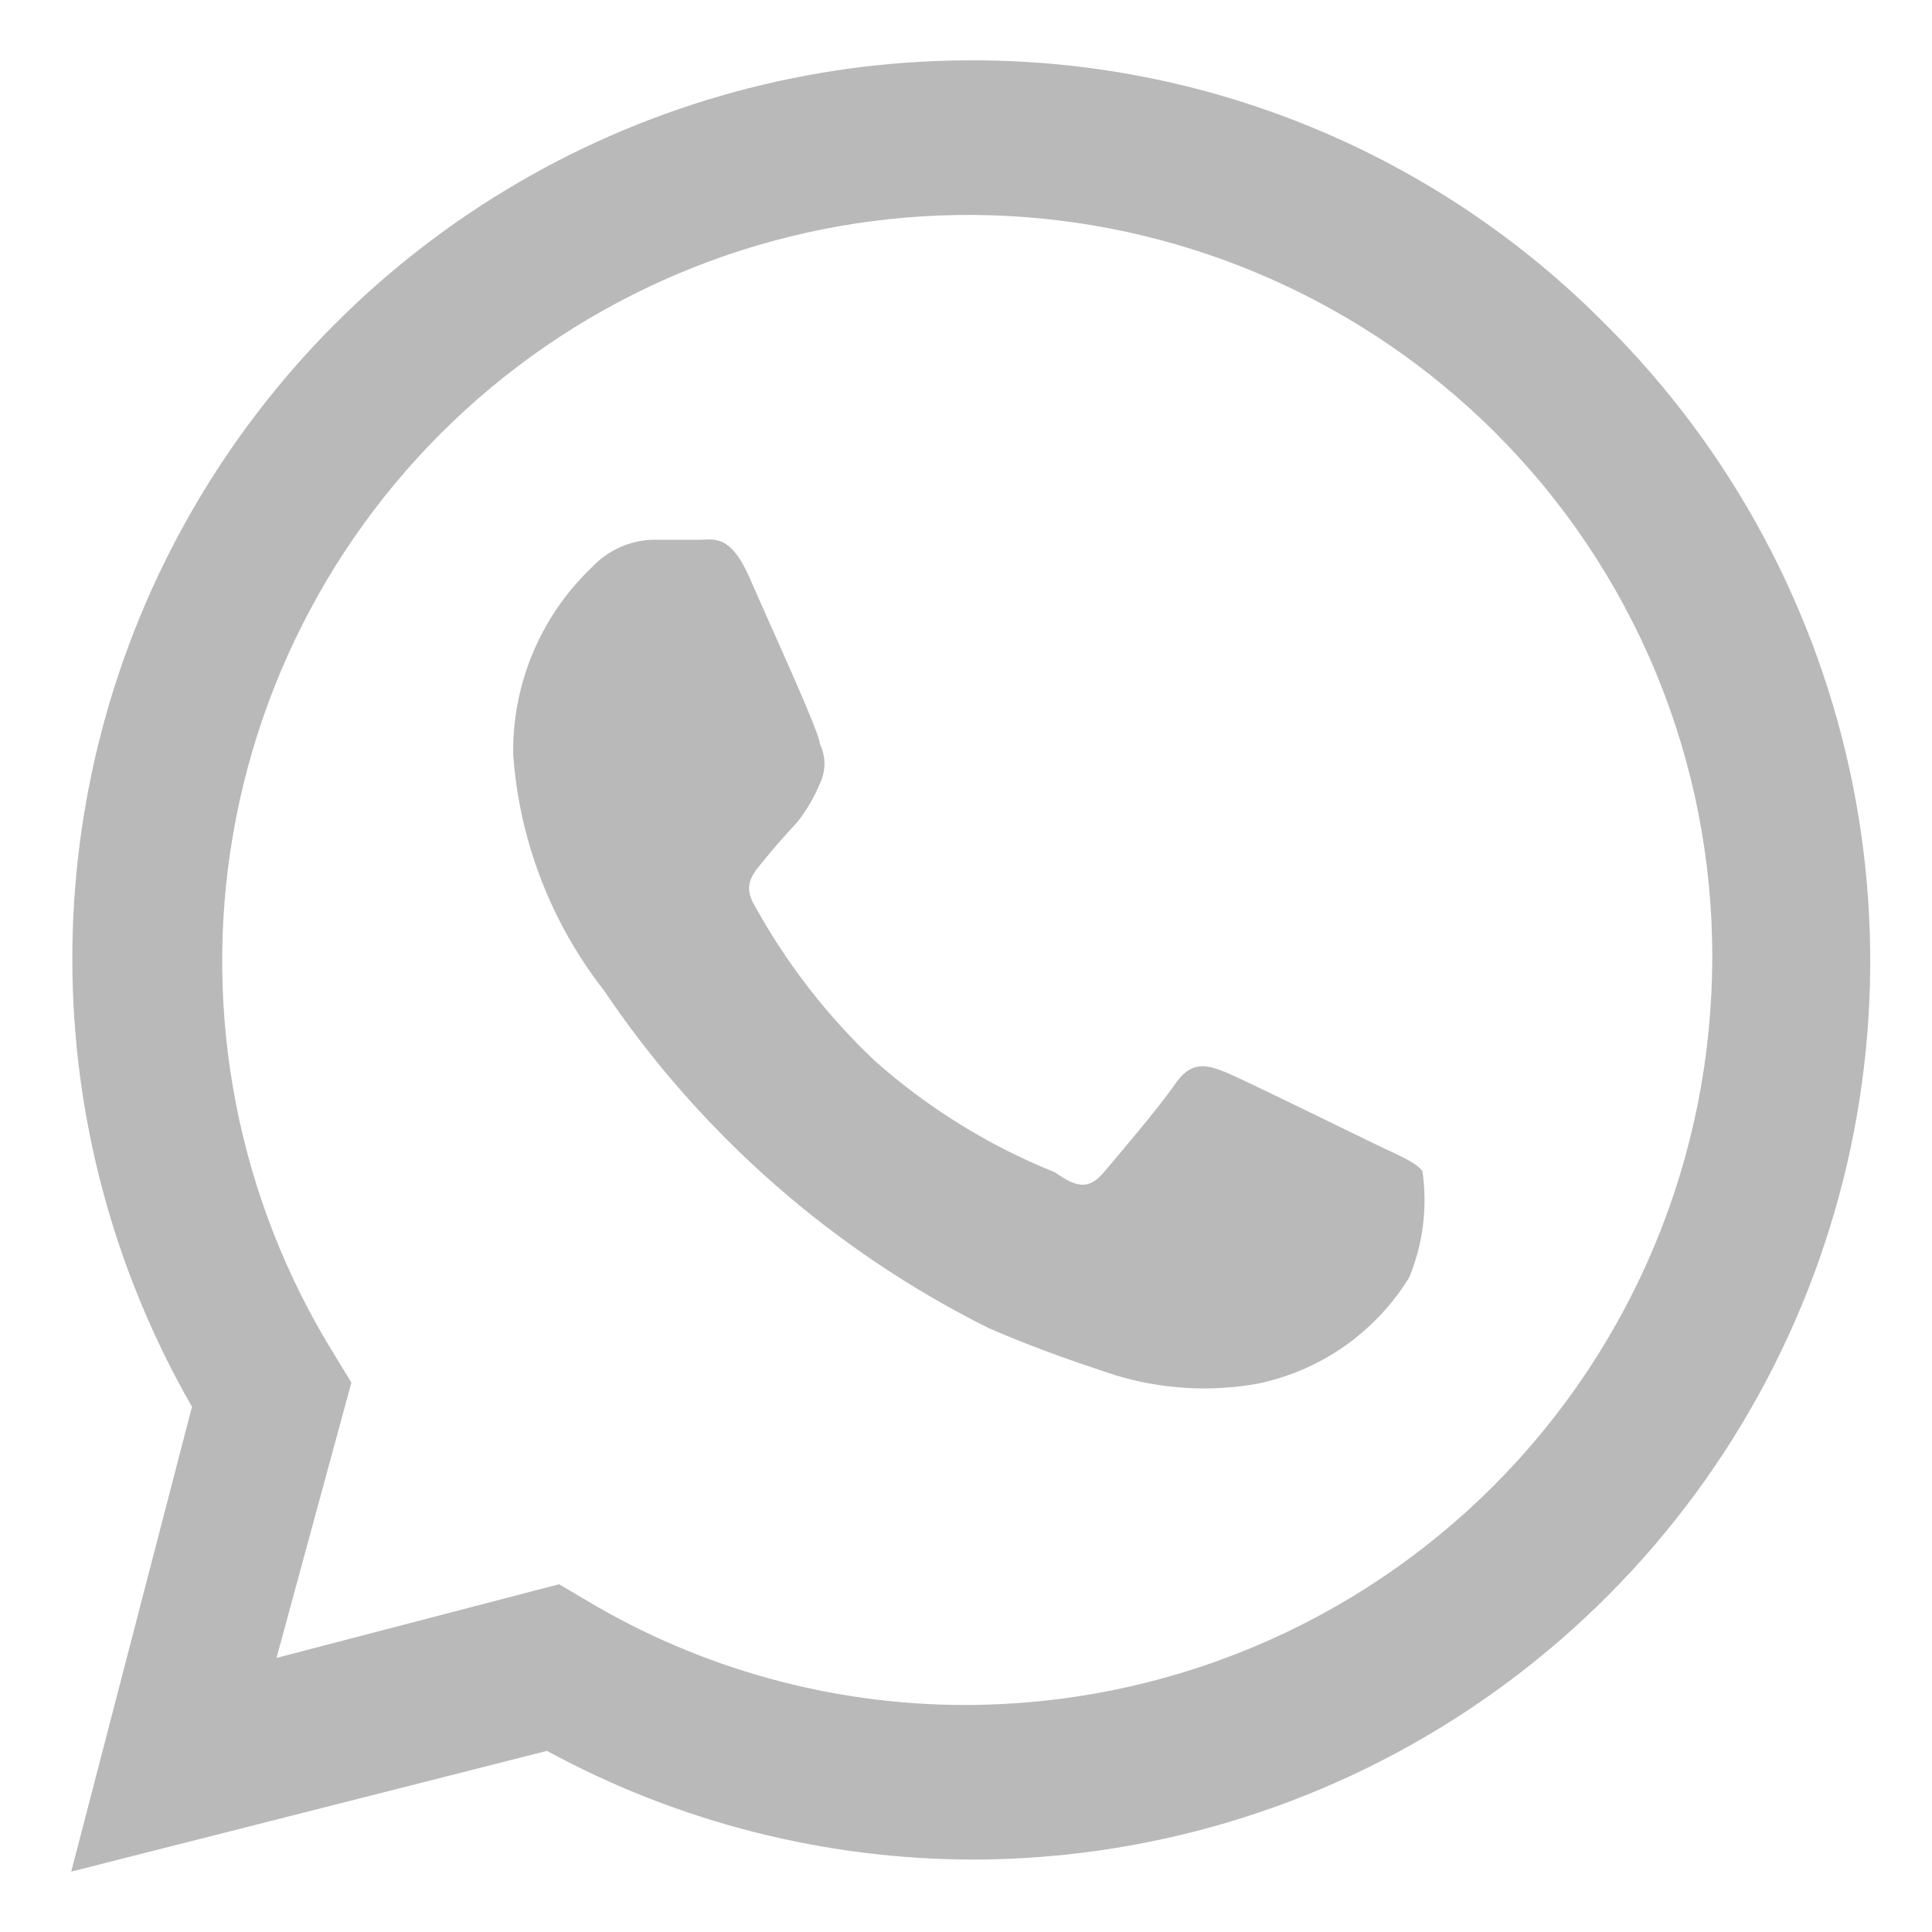
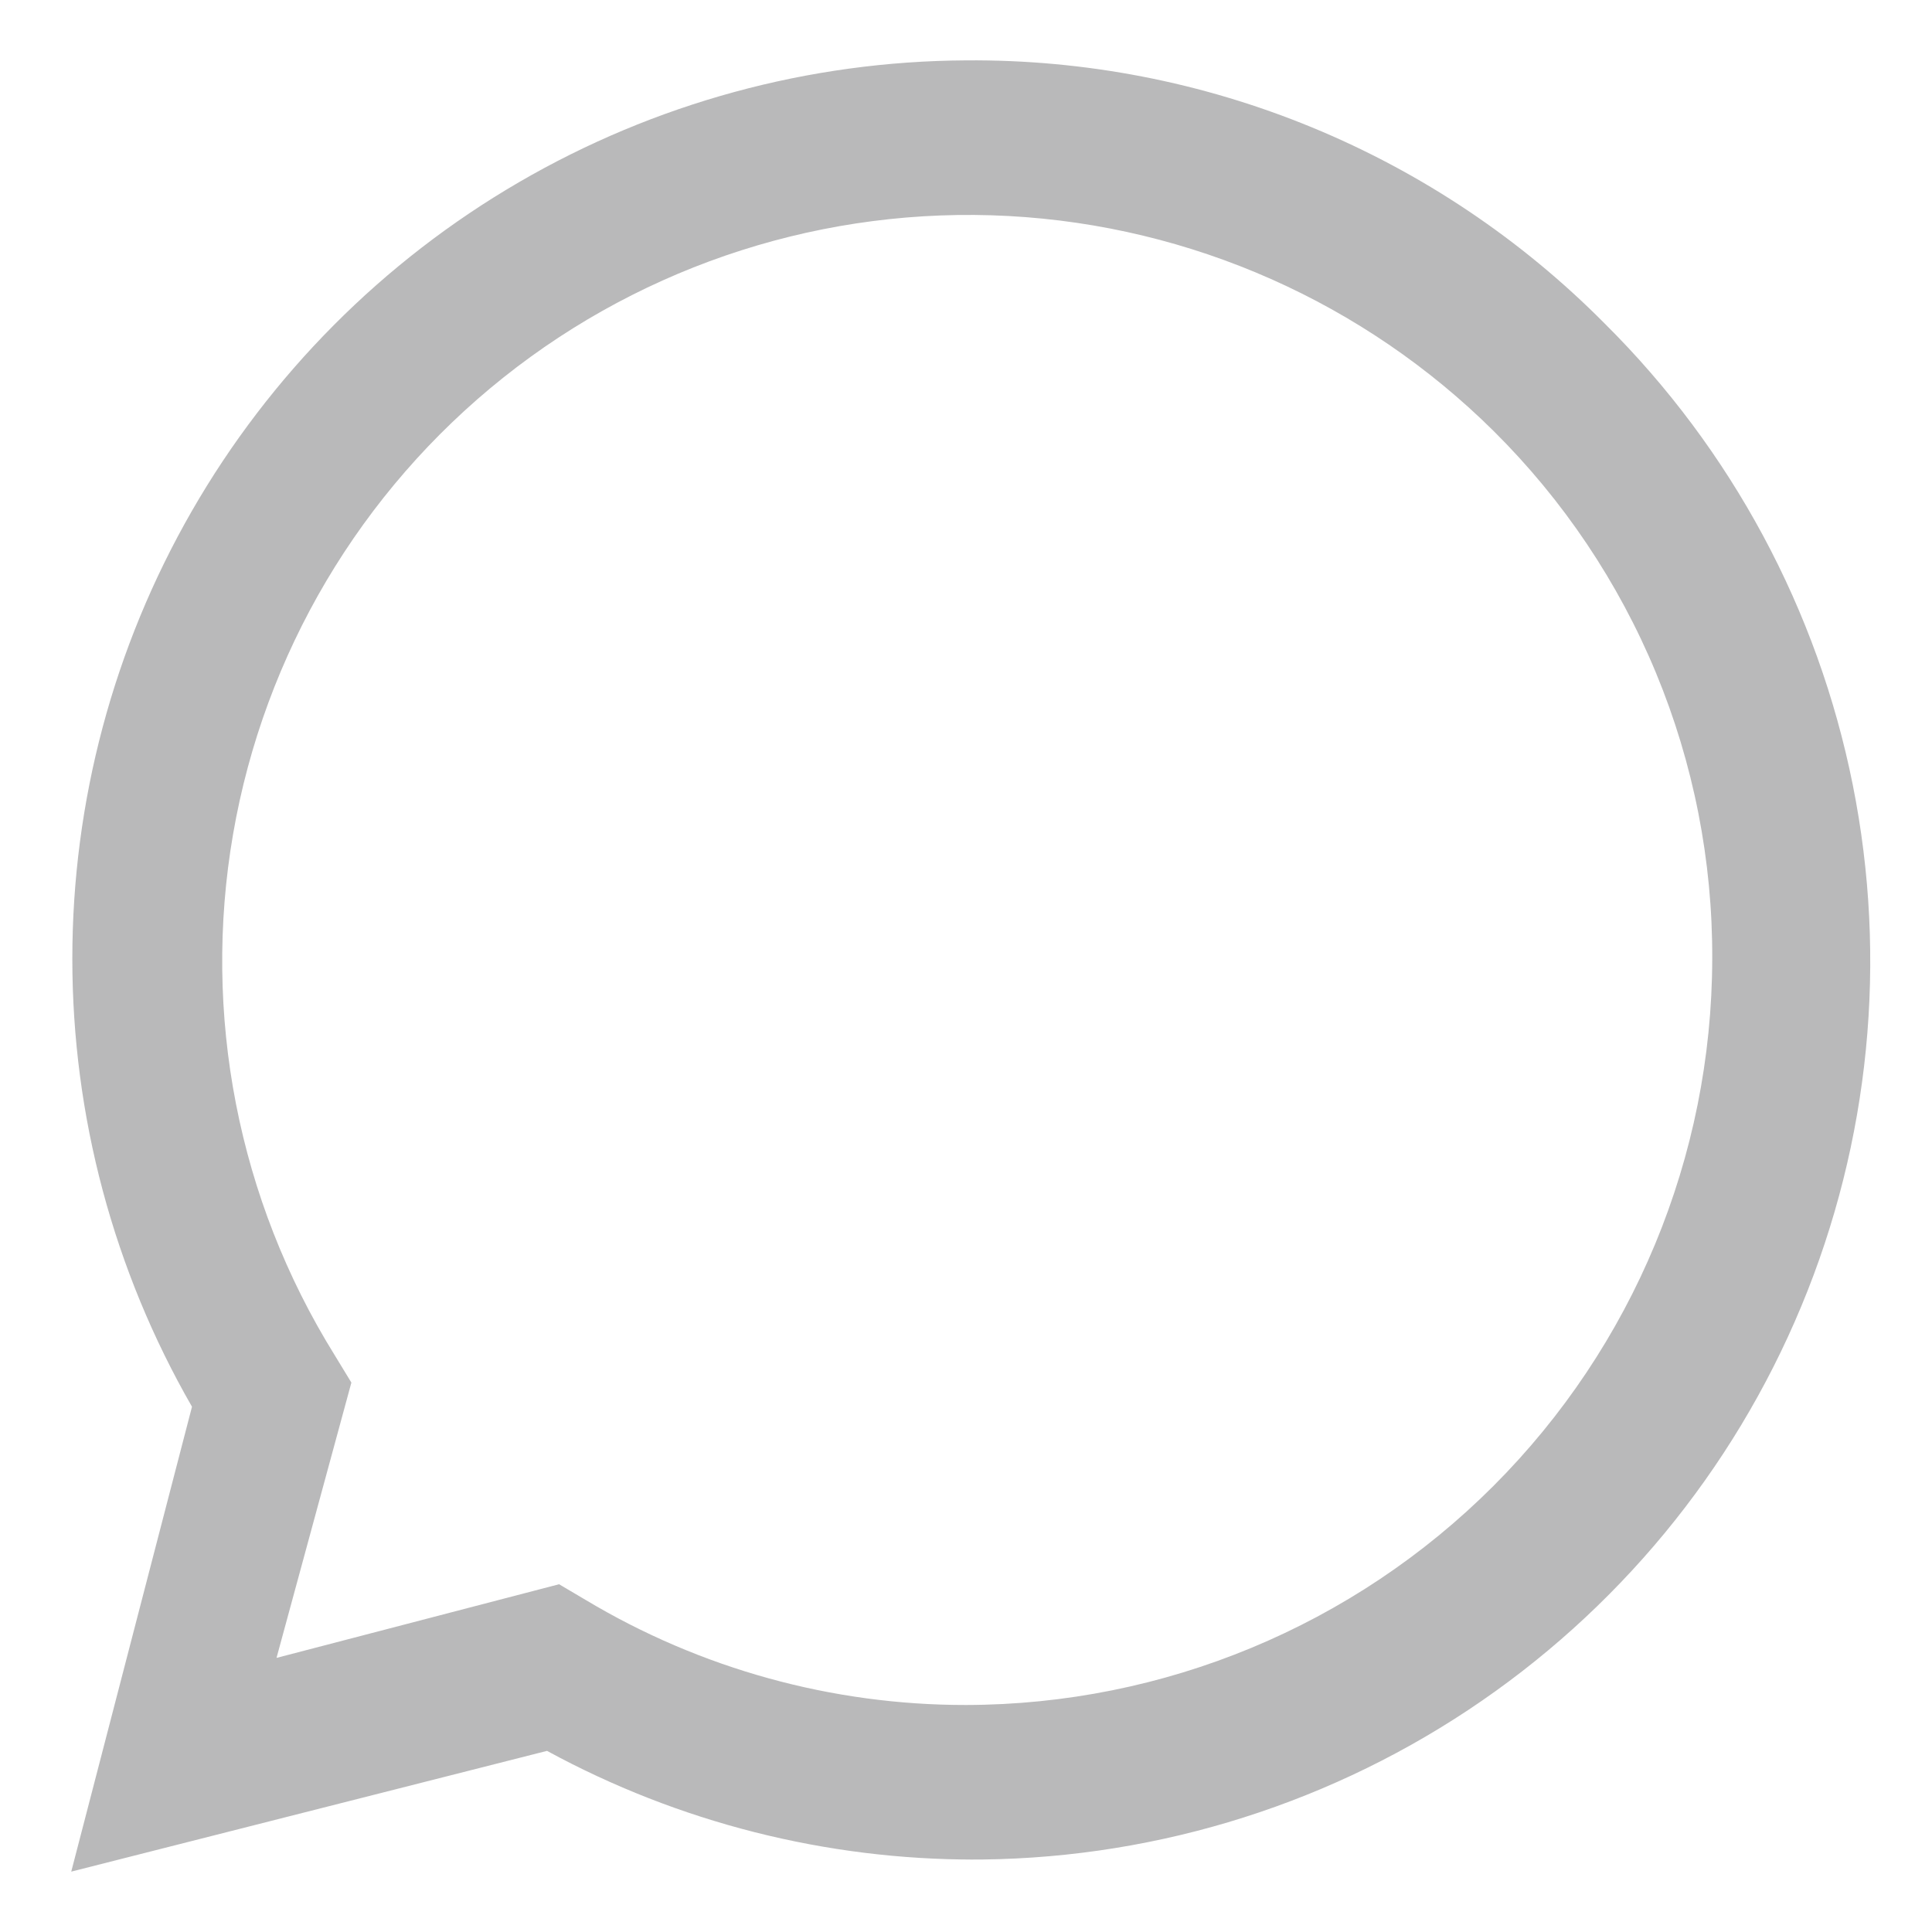
<svg xmlns="http://www.w3.org/2000/svg" width="48" height="48" viewBox="0 0 48 48" fill="none">
-   <path d="M34.26 28.47C33.69 28.2 30.96 26.85 30.45 26.64C29.94 26.43 29.58 26.37 29.19 26.94C28.8 27.51 27.75 28.74 27.42 29.13C27.09 29.52 26.79 29.55 26.22 29.13C24.583 28.473 23.071 27.54 21.75 26.37C20.554 25.244 19.542 23.939 18.75 22.5C18.42 21.96 18.75 21.66 18.99 21.36C19.23 21.06 19.53 20.73 19.83 20.4C20.049 20.115 20.231 19.802 20.37 19.47C20.444 19.316 20.483 19.146 20.483 18.975C20.483 18.804 20.444 18.634 20.37 18.48C20.37 18.21 19.11 15.48 18.63 14.37C18.15 13.26 17.73 13.41 17.4 13.41H16.2C15.628 13.432 15.089 13.681 14.7 14.1C14.072 14.699 13.575 15.421 13.239 16.221C12.904 17.022 12.737 17.883 12.75 18.75C12.903 20.88 13.687 22.916 15 24.6C17.41 28.18 20.707 31.075 24.57 33C25.89 33.57 26.91 33.9 27.72 34.17C28.857 34.514 30.06 34.586 31.23 34.38C32.007 34.222 32.744 33.907 33.394 33.453C34.044 32.998 34.594 32.416 35.01 31.74C35.356 30.906 35.47 29.994 35.34 29.1C35.19 28.89 34.83 28.74 34.26 28.47Z" fill="#B9B9BA" />
  <path d="M39.87 8.04C37.795 5.946 35.322 4.288 32.596 3.165C29.871 2.042 26.948 1.476 24 1.5C20.095 1.52 16.264 2.565 12.888 4.53C9.513 6.494 6.713 9.31 4.767 12.695C2.82 16.081 1.796 19.918 1.797 23.823C1.797 27.728 2.823 31.565 4.77 34.95L1.77 46.5L13.59 43.5C16.858 45.278 20.52 46.207 24.24 46.2H24C28.434 46.229 32.776 44.937 36.472 42.488C40.168 40.039 43.052 36.545 44.754 32.451C46.457 28.357 46.902 23.849 46.032 19.502C45.162 15.154 43.017 11.164 39.87 8.04ZM24 42.36C20.672 42.363 17.405 41.461 14.55 39.75L13.89 39.36L6.87 41.19L8.73 34.35L8.31 33.66C5.914 29.802 5.018 25.198 5.791 20.722C6.565 16.247 8.954 12.211 12.506 9.38C16.058 6.55 20.526 5.122 25.061 5.367C29.596 5.612 33.884 7.513 37.11 10.71C38.84 12.426 40.211 14.469 41.143 16.719C42.075 18.97 42.55 21.384 42.54 23.82C42.532 28.735 40.576 33.446 37.101 36.921C33.626 40.396 28.915 42.352 24 42.36Z" fill="#B9B9BA" />
</svg>